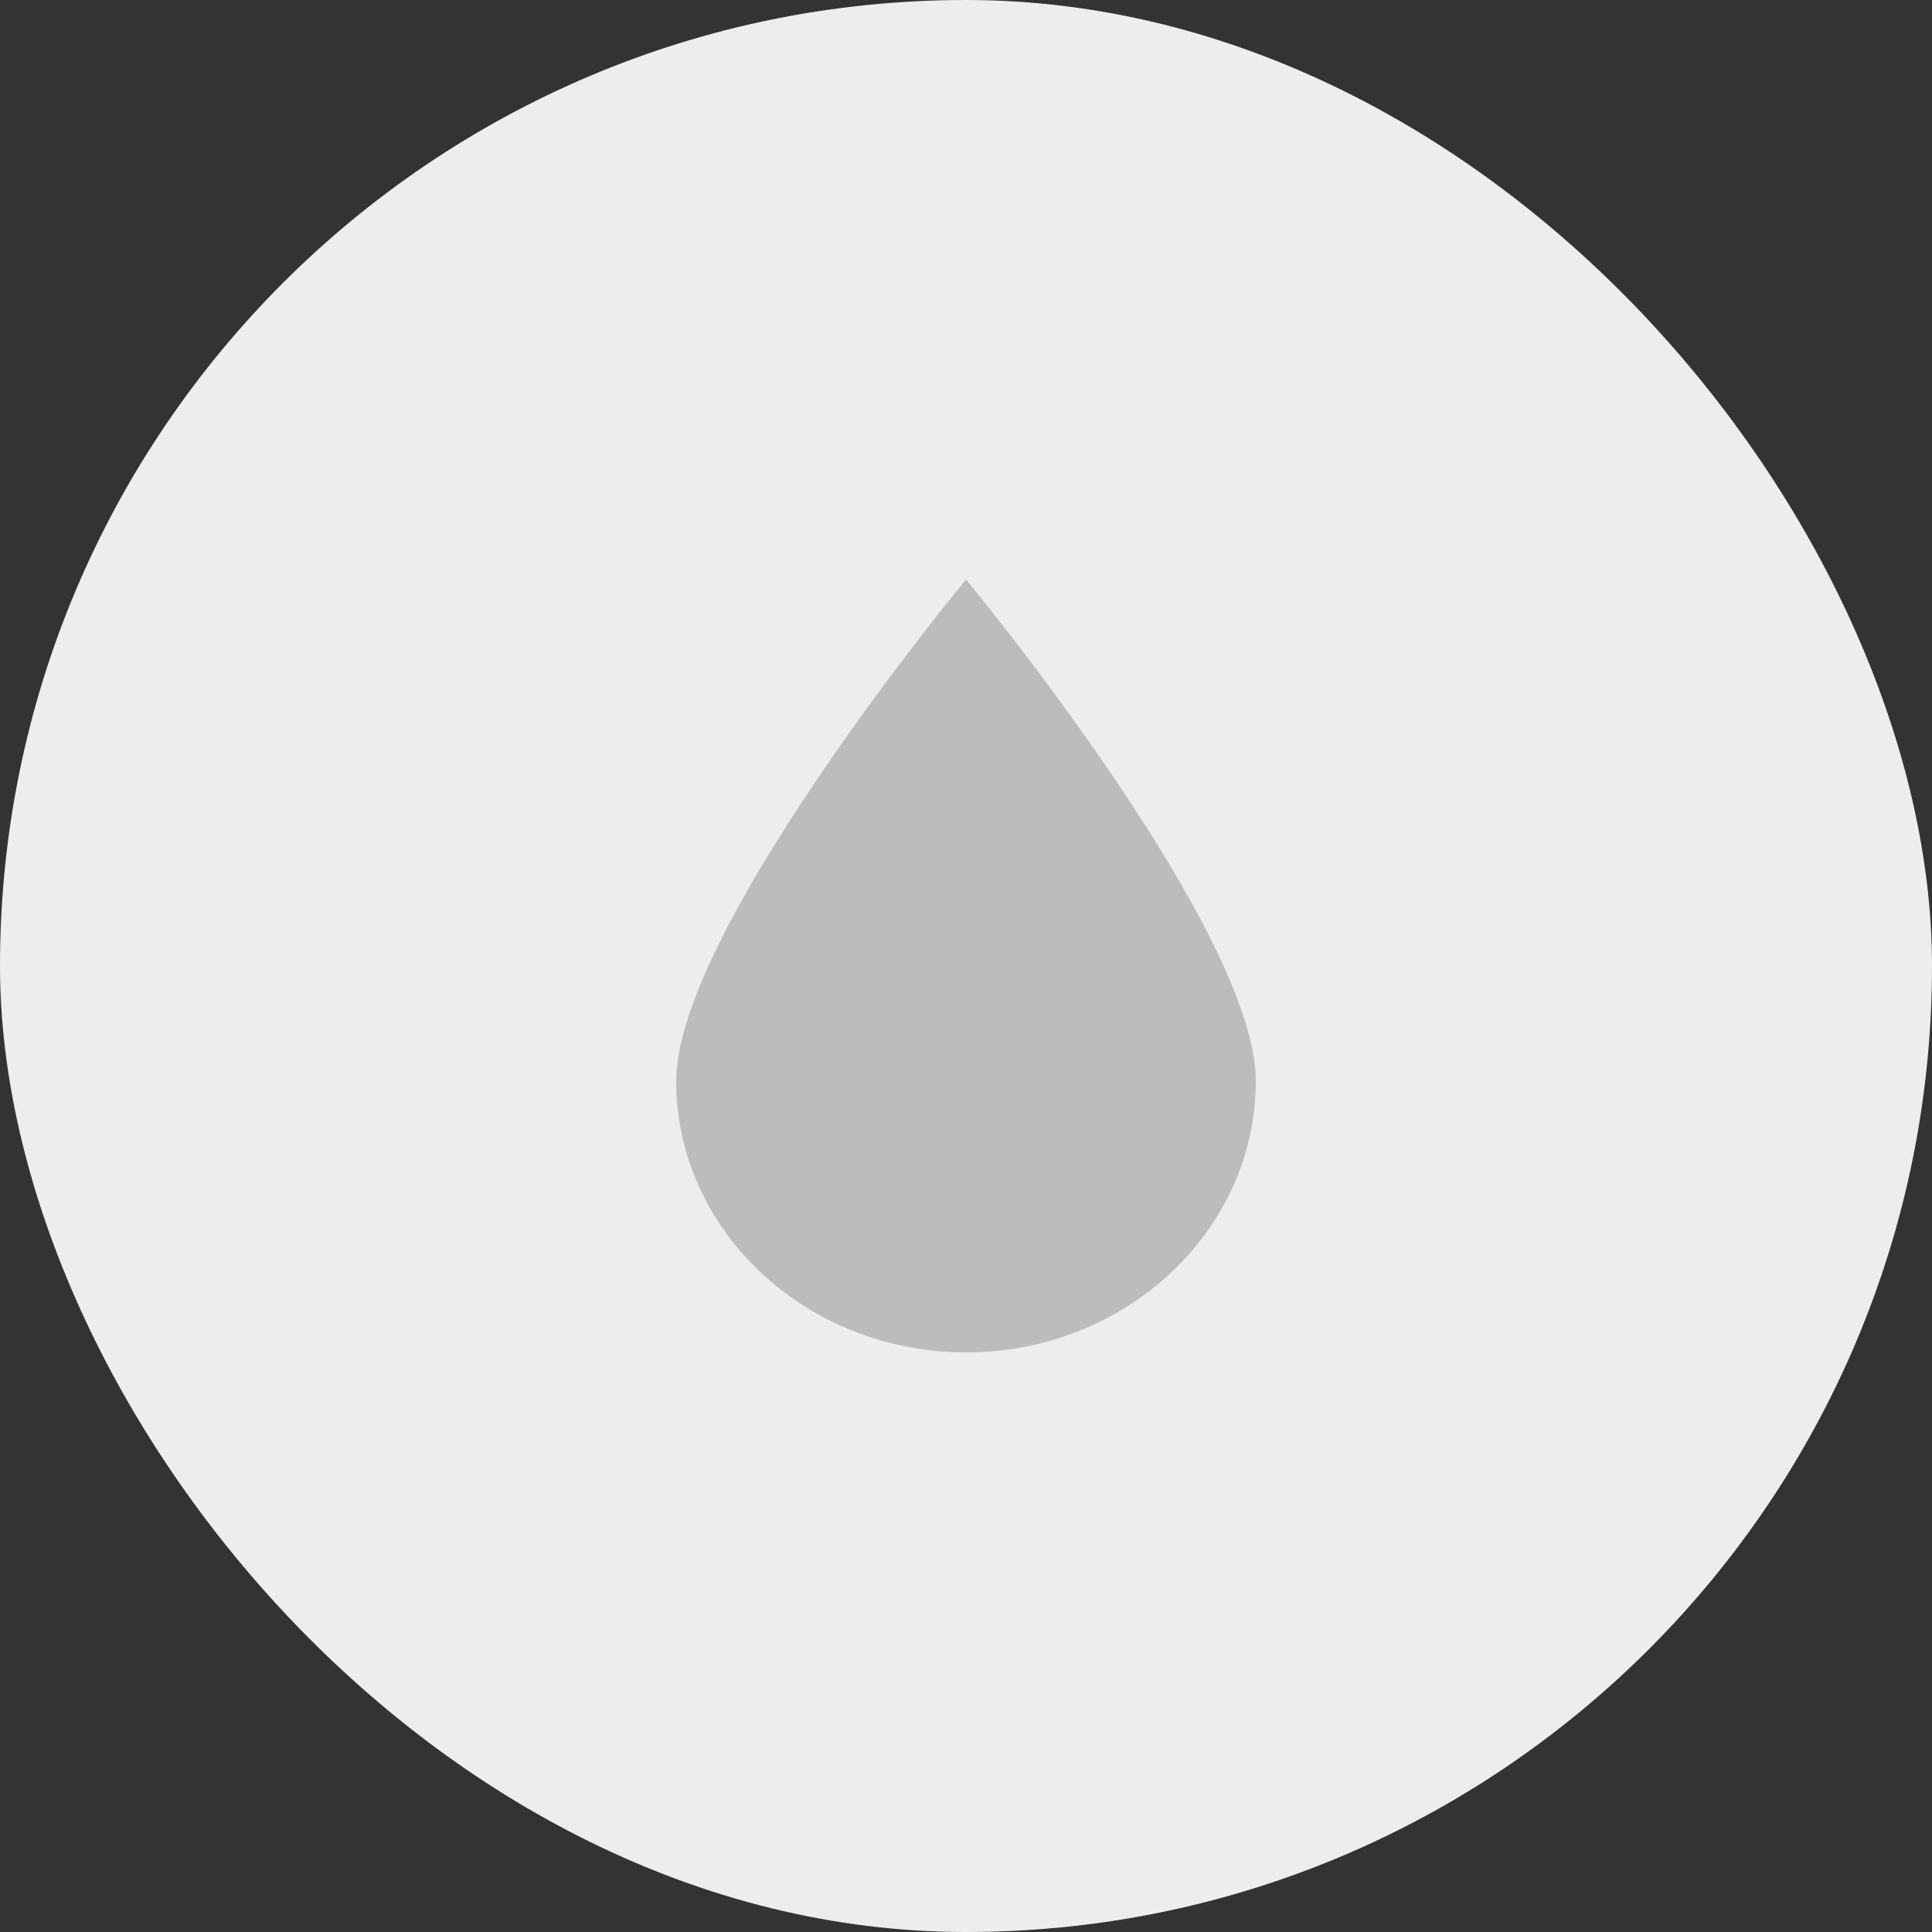
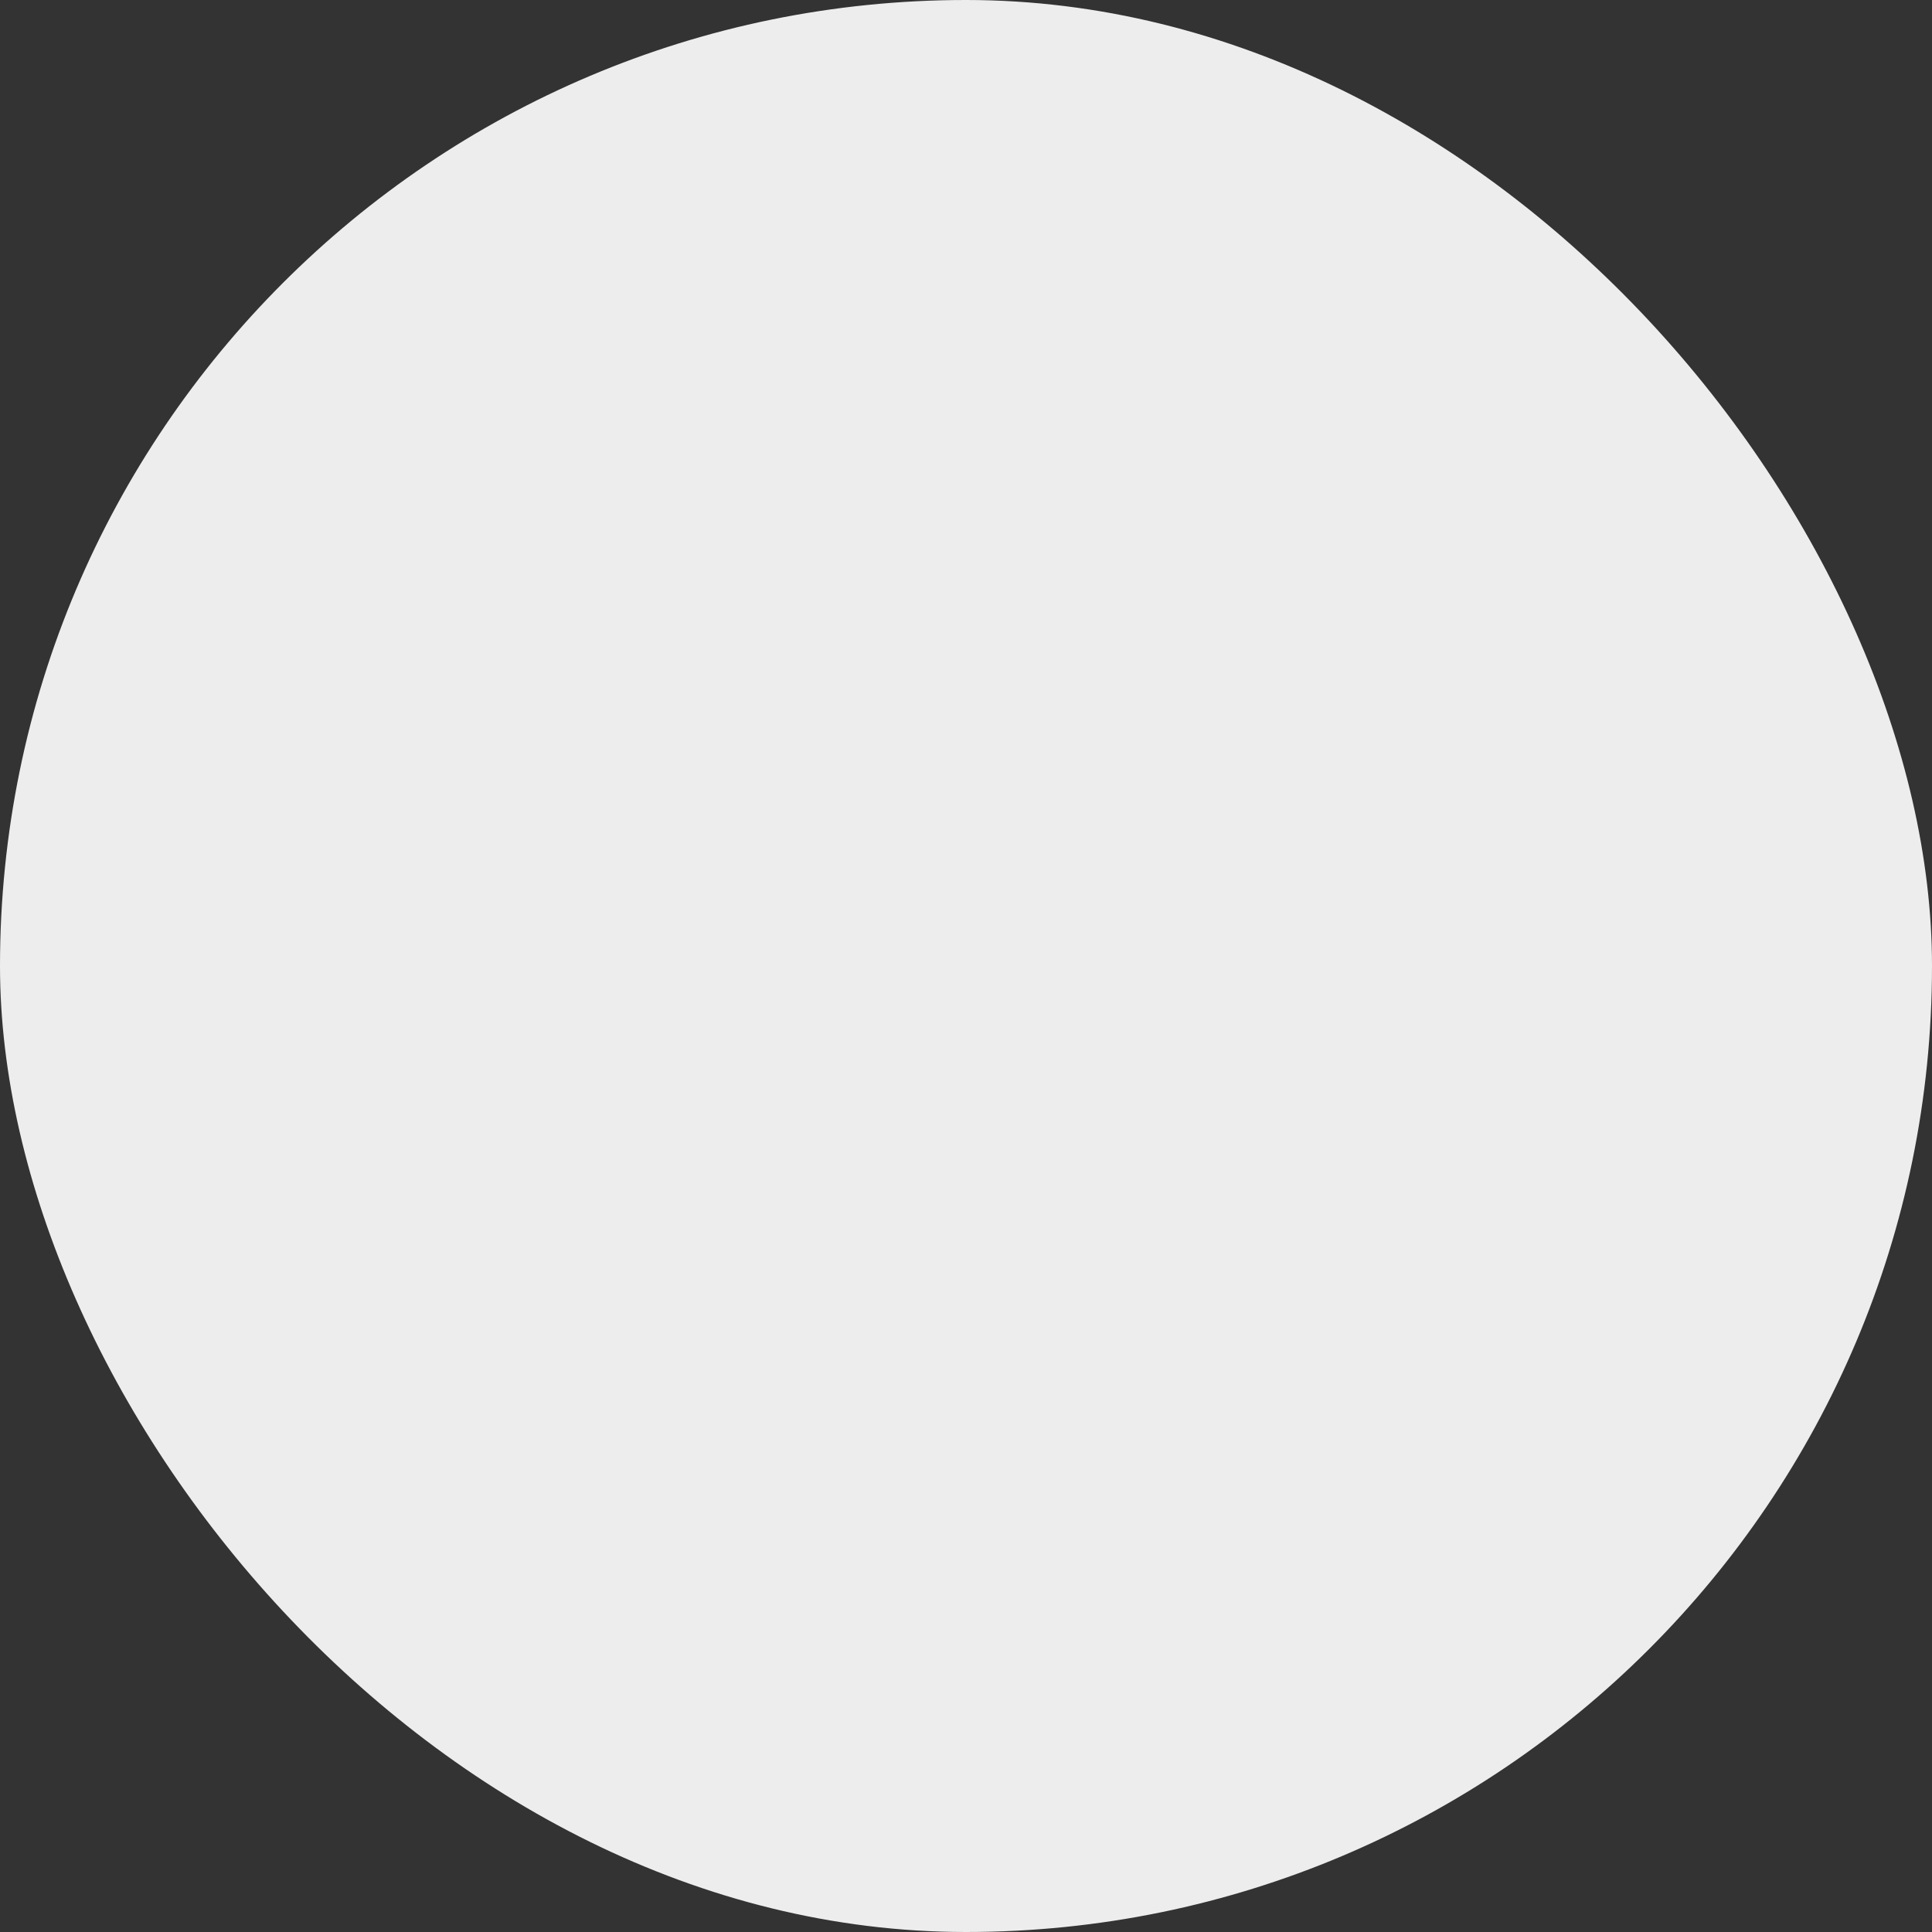
<svg xmlns="http://www.w3.org/2000/svg" width="40" height="40" viewBox="0 0 40 40" fill="none">
  <rect x="0" y="0" width="40" height="40" fill="#333333" stroke="none" />
  <rect width="40" height="40" rx="20" fill="#EDEDED" />
-   <path d="M20 28C23.308 28 26 25.479 26 22.381C26 19.346 20.377 12.458 20.137 12.167L20 12L19.863 12.168C19.623 12.459 14 19.347 14 22.381C14 25.479 16.692 28 20 28Z" fill="#BCBCBC" />
</svg>